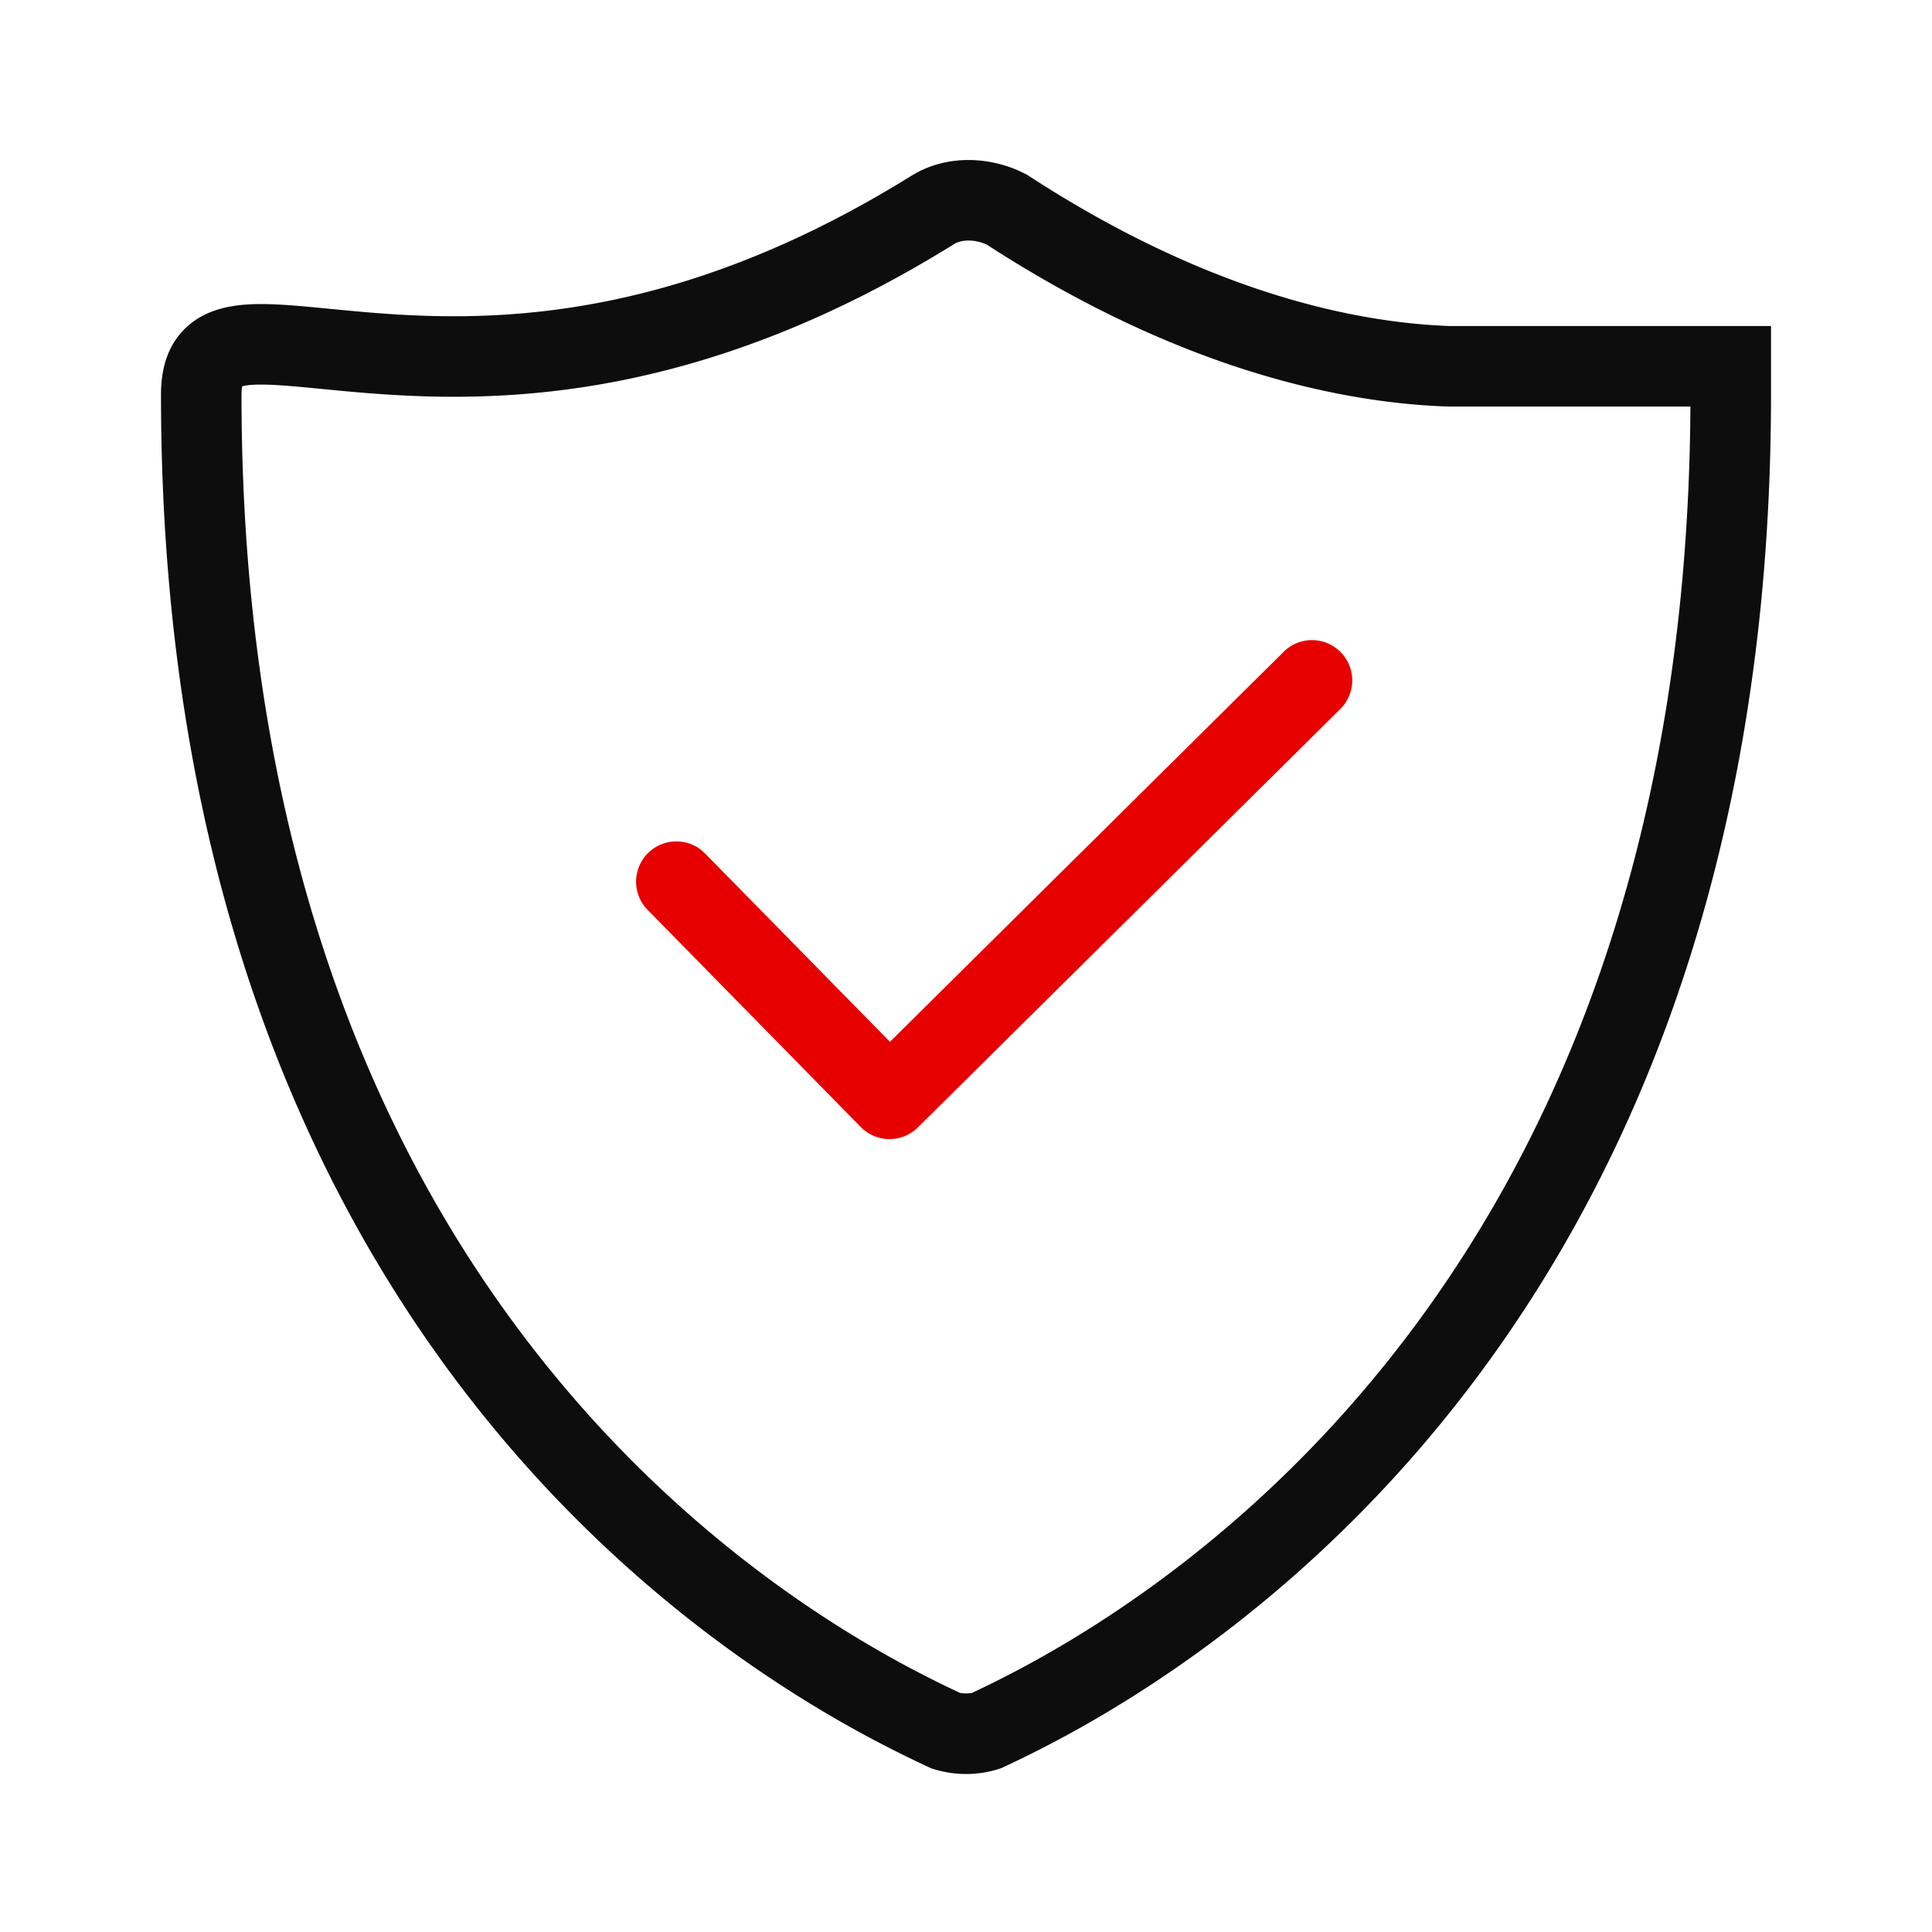
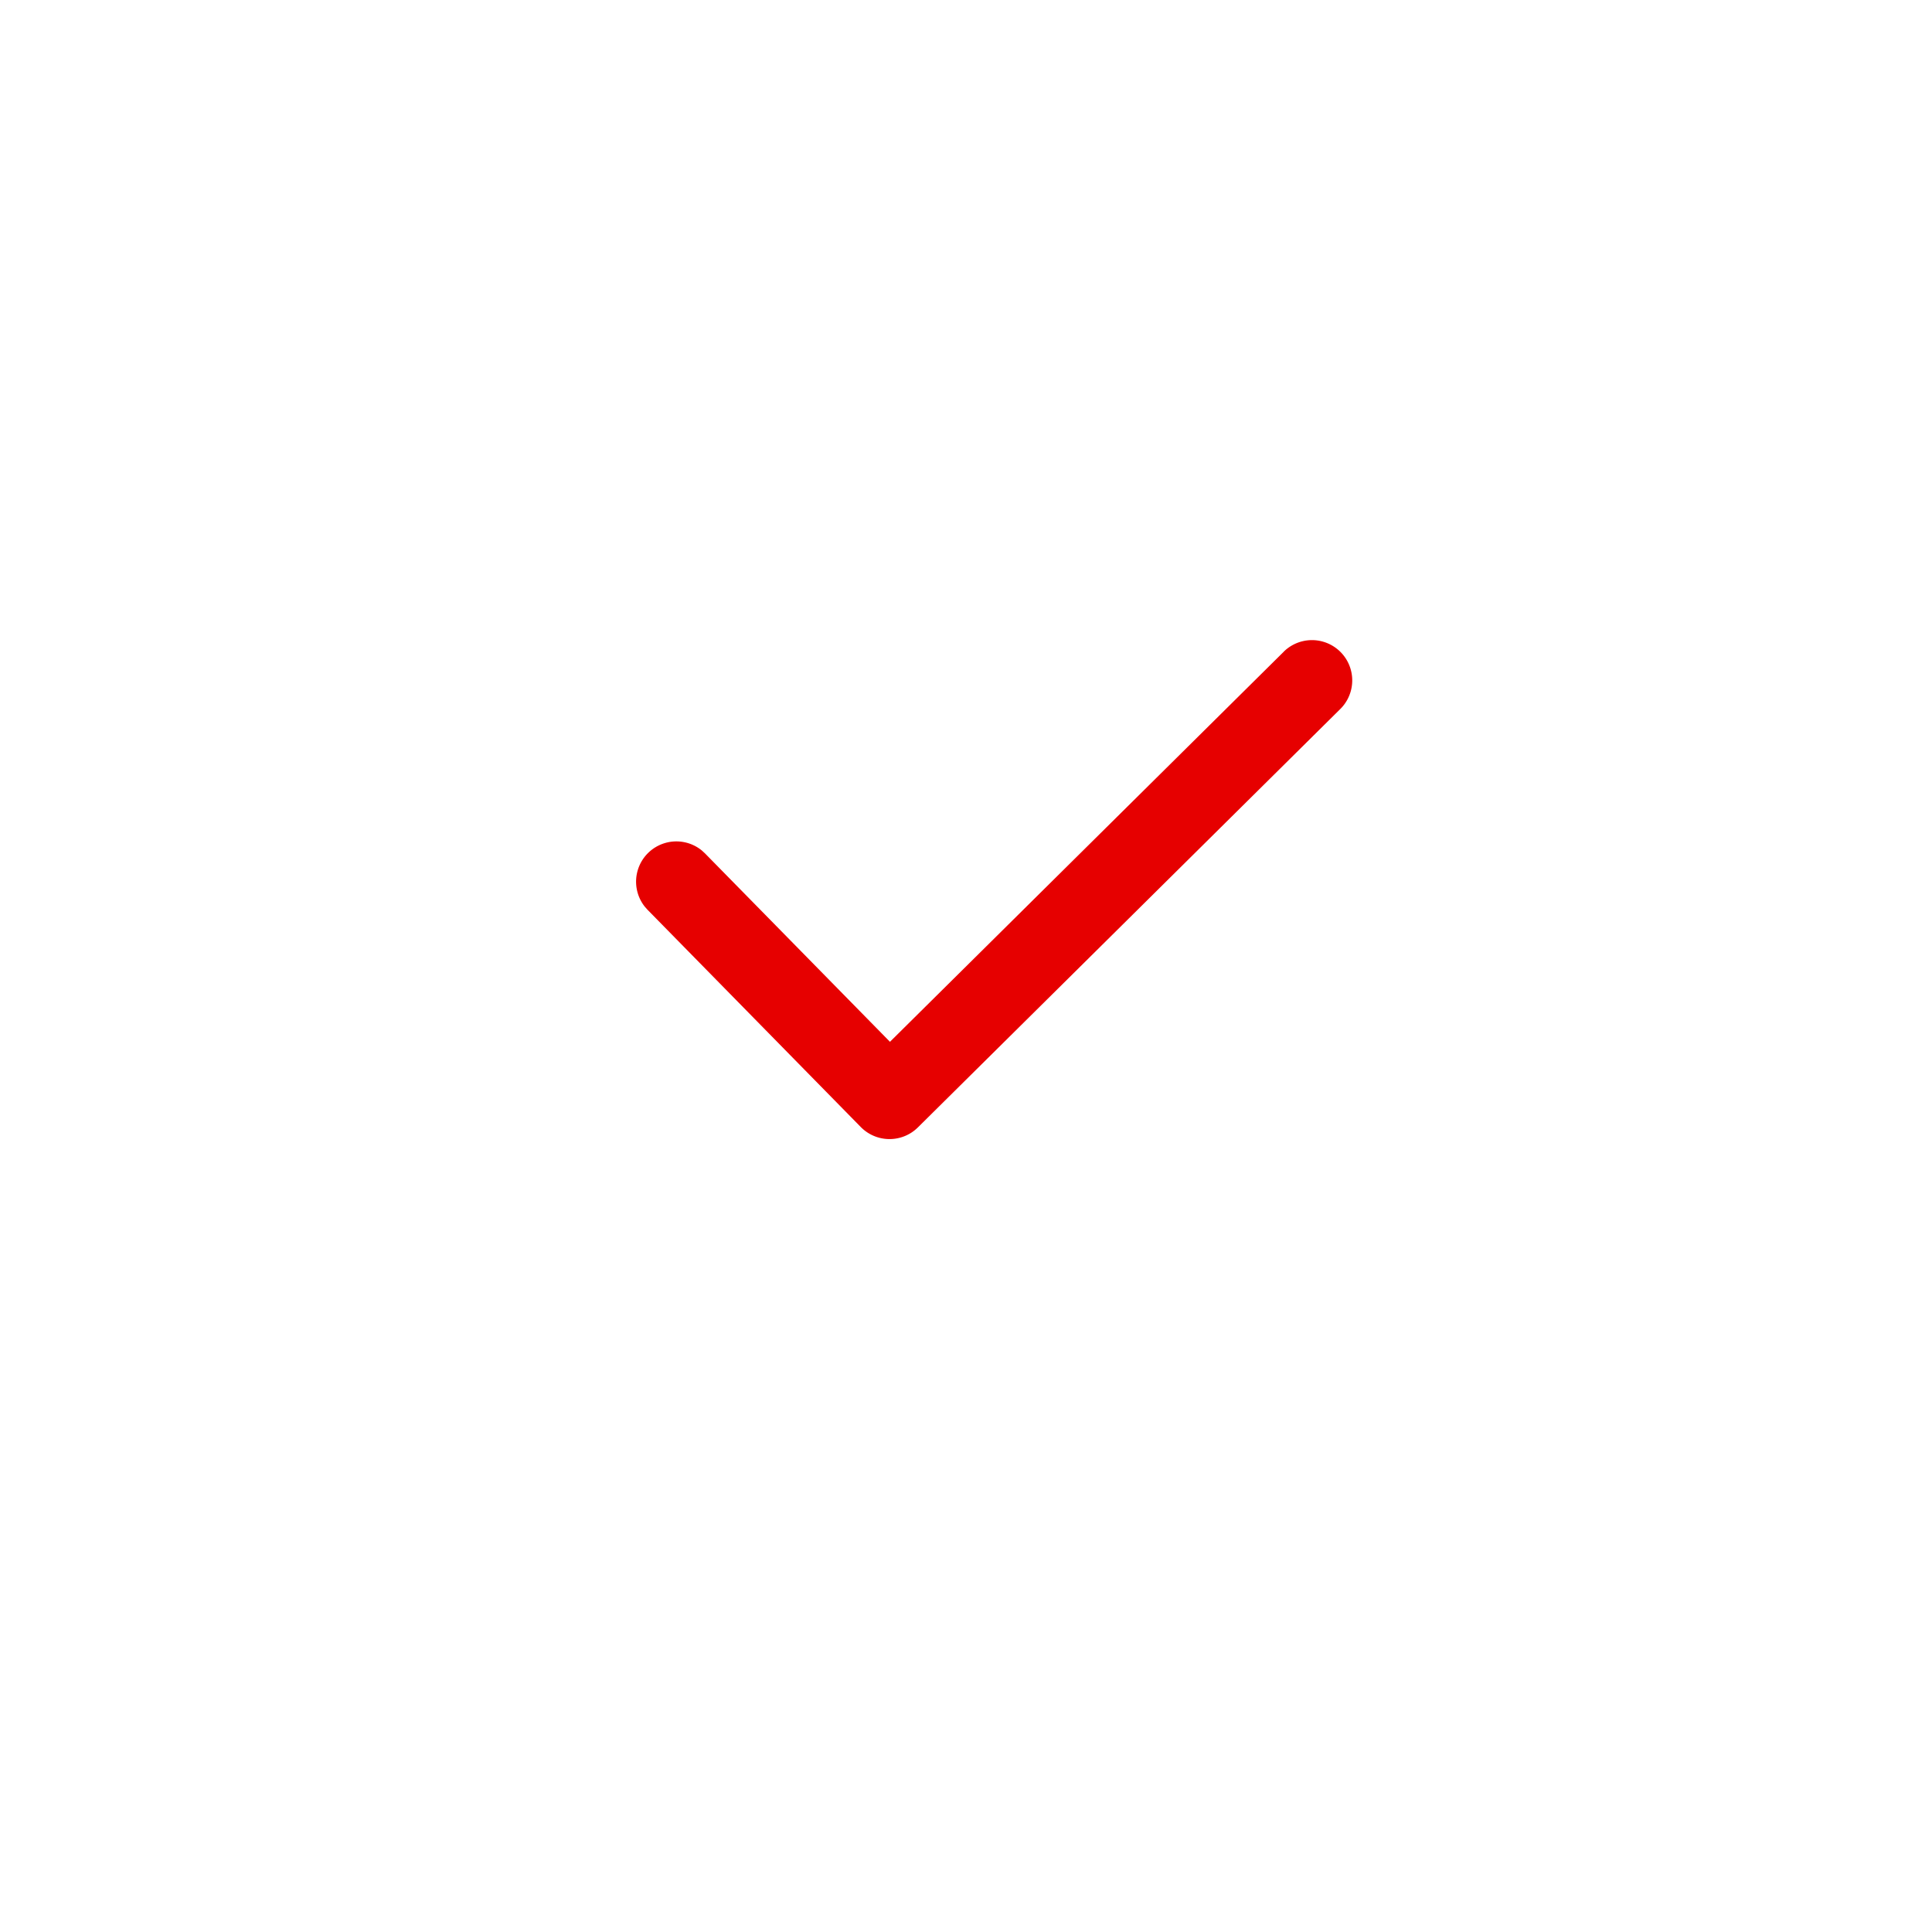
<svg xmlns="http://www.w3.org/2000/svg" width="64" height="64" viewBox="0 0 64 64" fill="none">
-   <path d="M30.248 5.79c1.052-.63 2.37-.62 3.466-.15l.216.102.068.033.064.04c5.54 3.608 10.364 4.856 13.96 4.985h10.645v2.267c0 16.38-5.278 27.282-11.142 34.336-5.846 7.032-12.212 10.168-14.294 11.14l-.068.03-.073.025a3.603 3.603 0 0 1-2.178 0l-.073-.024-.07-.032c-2.076-.97-8.446-4.07-14.294-11.088-5.866-7.04-11.142-17.94-11.142-34.387 0-.79.188-1.624.85-2.234.623-.574 1.423-.713 2.064-.75.66-.036 1.432.028 2.216.103.817.077 1.705.172 2.716.233 3.962.236 9.738-.065 17.05-4.62l.01-.004.008-.006zM8 13.067c0 15.82 5.058 26.12 10.525 32.68 5.39 6.468 11.244 9.38 13.27 10.33.117.027.29.026.41 0 2.018-.95 7.877-3.89 13.27-10.38 5.424-6.523 10.437-16.703 10.522-32.23h-8.042c-4.114-.143-9.38-1.55-15.26-5.36-.446-.206-.864-.154-1.07-.033-7.883 4.904-14.236 5.27-18.605 5.007-1.07-.063-2.028-.165-2.808-.24-.813-.076-1.39-.118-1.817-.095a1.84 1.84 0 0 0-.372.05 1.41 1.41 0 0 0-.022.272z" fill="#0D0D0D" />
  <path d="M42.528 21.585a1.334 1.334 0 0 1 1.877 1.896l-14 13.867a1.335 1.335 0 0 1-1.89-.013l-7.067-7.2-.09-.102a1.334 1.334 0 0 1 1.893-1.858l.1.092 6.13 6.244 13.048-12.925z" fill="#E60000" />
</svg>